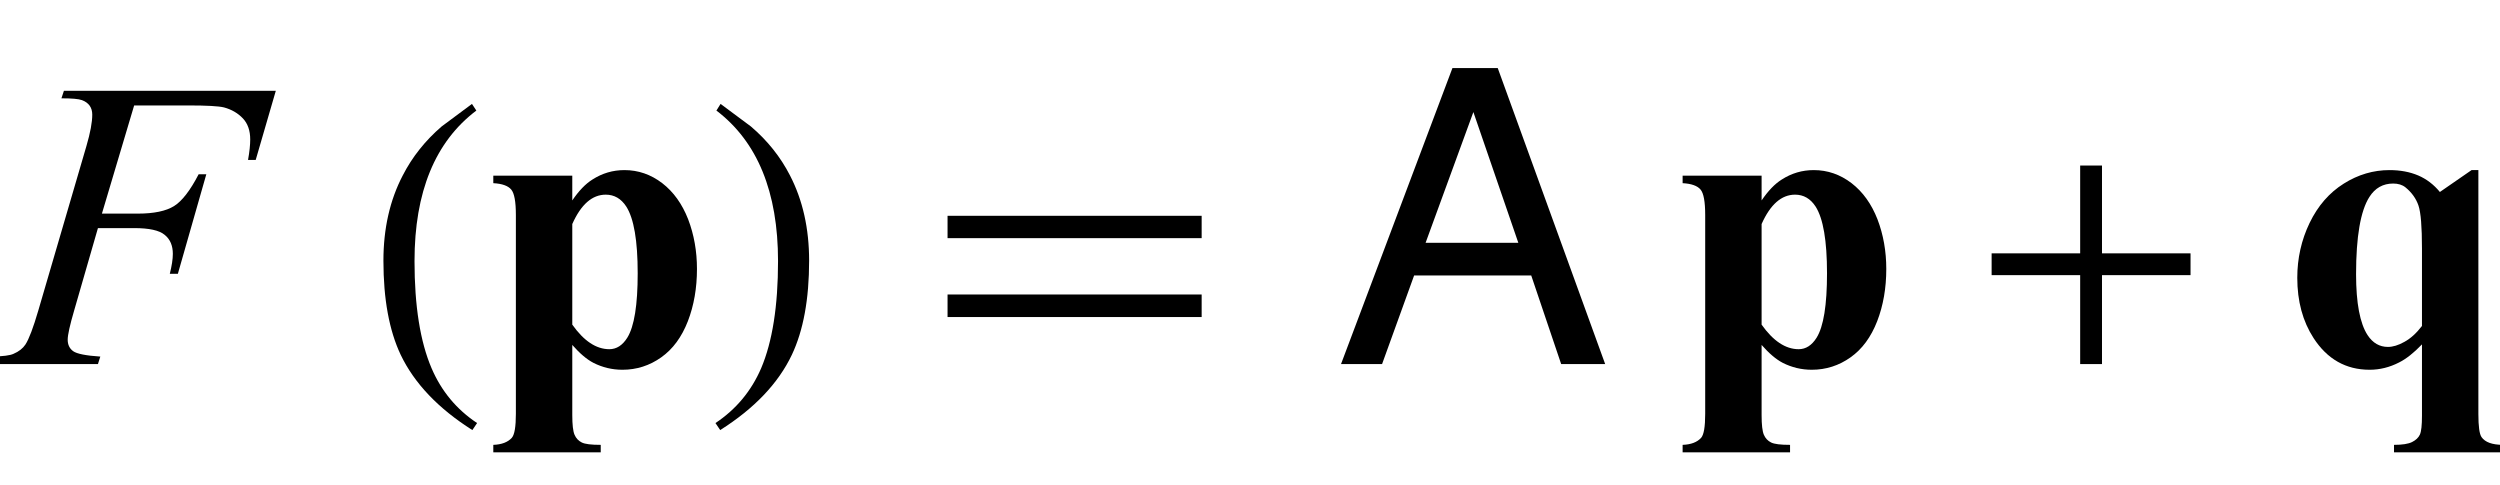
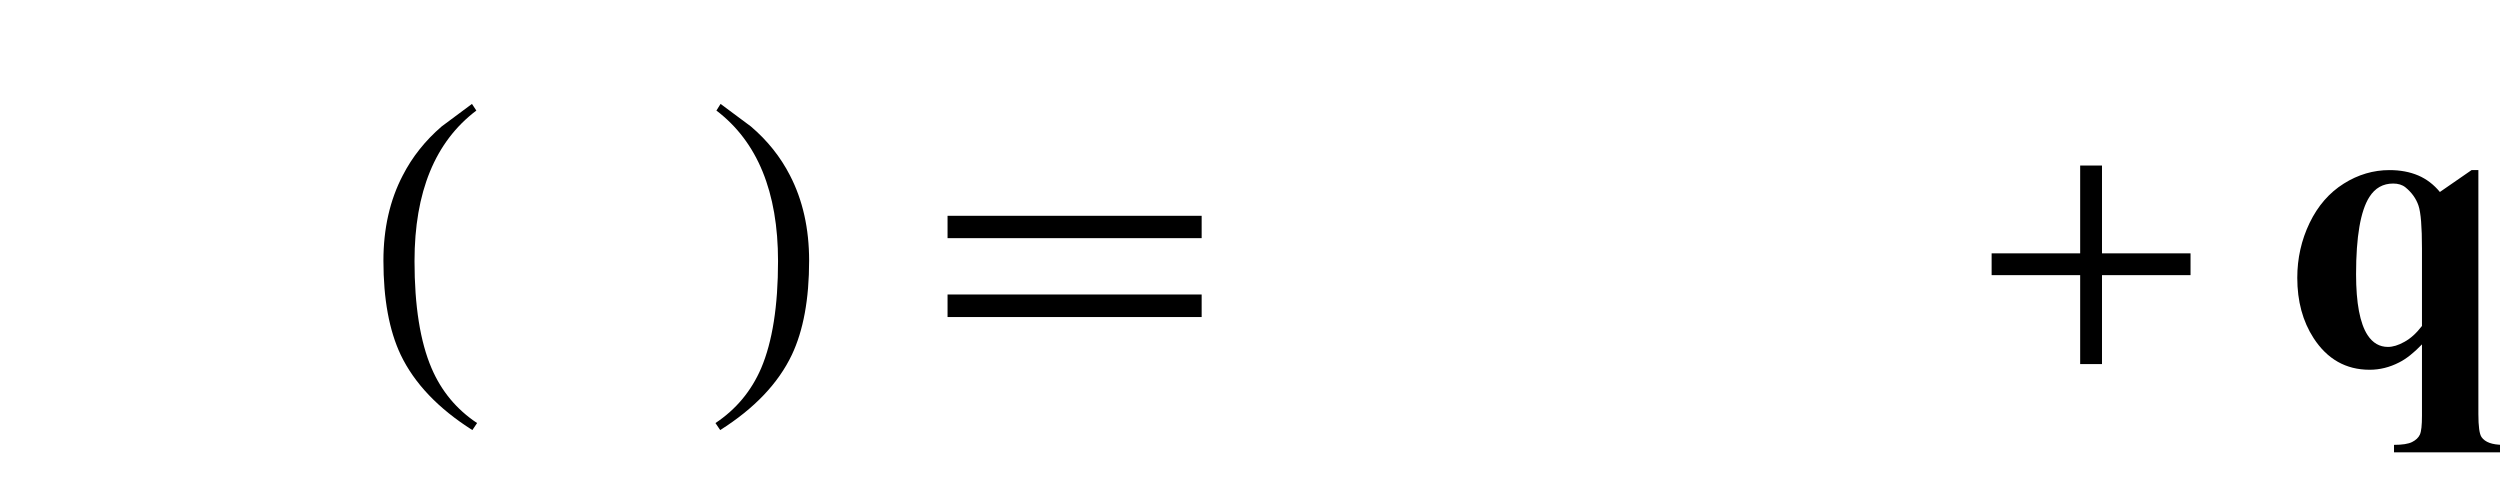
<svg xmlns="http://www.w3.org/2000/svg" xmlns:xlink="http://www.w3.org/1999/xlink" viewBox="0 0 103 20" version="1.1">
  <defs>
    <g>
      <symbol overflow="visible" id="glyph0-0">
        <path style="stroke:none;" d="M 2.359 0 L 2.359 -10.625 L 10.859 -10.625 L 10.859 0 Z M 2.625 -0.266 L 10.594 -0.266 L 10.594 -10.359 L 2.625 -10.359 Z M 2.625 -0.266 " />
      </symbol>
      <symbol overflow="visible" id="glyph0-1">
-         <path style="stroke:none;" d="M 5.527 -10.656 L 4.199 -6.199 L 5.68 -6.199 C 6.344 -6.199 6.84 -6.305 7.168 -6.508 C 7.496 -6.711 7.836 -7.148 8.184 -7.82 L 8.5 -7.82 L 7.328 -3.719 L 6.996 -3.719 C 7.078 -4.051 7.121 -4.324 7.121 -4.539 C 7.121 -4.879 7.012 -5.141 6.785 -5.324 C 6.562 -5.512 6.141 -5.602 5.527 -5.602 L 4.035 -5.602 L 3.055 -2.207 C 2.879 -1.605 2.789 -1.203 2.789 -1.004 C 2.789 -0.801 2.863 -0.641 3.016 -0.531 C 3.168 -0.422 3.543 -0.348 4.133 -0.309 L 4.035 0 L -0.414 0 L -0.309 -0.309 C 0.125 -0.32 0.414 -0.355 0.555 -0.422 C 0.777 -0.516 0.941 -0.645 1.047 -0.805 C 1.195 -1.031 1.371 -1.5 1.578 -2.207 L 3.562 -8.988 C 3.723 -9.539 3.801 -9.965 3.801 -10.277 C 3.801 -10.422 3.766 -10.543 3.695 -10.645 C 3.621 -10.746 3.516 -10.824 3.375 -10.875 C 3.234 -10.926 2.953 -10.949 2.531 -10.949 L 2.633 -11.258 L 11.363 -11.258 L 10.535 -8.41 L 10.219 -8.41 C 10.281 -8.754 10.309 -9.035 10.309 -9.254 C 10.309 -9.621 10.207 -9.91 10.008 -10.121 C 9.805 -10.336 9.547 -10.488 9.23 -10.574 C 9.008 -10.629 8.516 -10.656 7.746 -10.656 Z M 5.527 -10.656 " />
-       </symbol>
+         </symbol>
      <symbol overflow="visible" id="glyph1-0">
        <path style="stroke:none;" d="M 1 0 L 1 -12.797 L 7 -12.797 L 7 0 Z M 2 -1 L 6 -1 L 6 -11.797 L 2 -11.797 Z M 2 -1 " />
      </symbol>
      <symbol overflow="visible" id="glyph1-1">
        <path style="stroke:none;" d="M 4.656 2.43 L 4.461 2.719 C 3.055 1.828 2.07 0.793 1.508 -0.383 C 1.035 -1.383 0.797 -2.676 0.797 -4.258 C 0.797 -5.582 1.062 -6.754 1.594 -7.773 C 1.984 -8.535 2.52 -9.207 3.195 -9.789 C 3.613 -10.102 4.027 -10.41 4.445 -10.719 L 4.625 -10.445 C 2.926 -9.16 2.078 -7.09 2.078 -4.242 C 2.078 -2.395 2.312 -0.922 2.781 0.172 C 3.184 1.113 3.809 1.867 4.656 2.43 Z M 4.656 2.43 " />
      </symbol>
      <symbol overflow="visible" id="glyph1-2">
        <path style="stroke:none;" d="M 4.336 -4.258 C 4.336 -2.676 4.098 -1.383 3.625 -0.383 C 3.066 0.793 2.082 1.828 0.672 2.719 L 0.477 2.43 C 1.324 1.867 1.953 1.113 2.359 0.172 C 2.824 -0.922 3.055 -2.395 3.055 -4.242 C 3.055 -7.09 2.207 -9.16 0.516 -10.445 L 0.688 -10.719 C 1.105 -10.41 1.52 -10.102 1.938 -9.789 C 2.621 -9.207 3.156 -8.535 3.547 -7.773 C 4.074 -6.754 4.336 -5.582 4.336 -4.258 Z M 4.336 -4.258 " />
      </symbol>
      <symbol overflow="visible" id="glyph1-3">
        <path style="stroke:none;" d="M 11.508 -5.188 L 1.039 -5.188 L 1.039 -6.109 L 11.508 -6.109 Z M 11.508 -1.938 L 1.039 -1.938 L 1.039 -2.867 L 11.508 -2.867 Z M 11.508 -1.938 " />
      </symbol>
      <symbol overflow="visible" id="glyph1-4">
        <path style="stroke:none;" d="M 9.25 -3.664 L 5.602 -3.664 L 5.602 0 L 4.703 0 L 4.703 -3.664 L 1.055 -3.664 L 1.055 -4.562 L 4.703 -4.562 L 4.703 -8.18 L 5.602 -8.18 L 5.602 -4.562 L 9.25 -4.562 Z M 9.25 -3.664 " />
      </symbol>
      <symbol overflow="visible" id="glyph2-0">
-         <path style="stroke:none;" d="M 2.359 0 L 2.359 -10.625 L 10.859 -10.625 L 10.859 0 Z M 2.625 -0.266 L 10.594 -0.266 L 10.594 -10.359 L 2.625 -10.359 Z M 2.625 -0.266 " />
-       </symbol>
+         </symbol>
      <symbol overflow="visible" id="glyph2-1">
-         <path style="stroke:none;" d="M 3.578 -0.789 L 3.578 2.102 C 3.578 2.5 3.609 2.77 3.672 2.914 C 3.734 3.059 3.836 3.164 3.969 3.23 C 4.102 3.297 4.359 3.328 4.75 3.328 L 4.75 3.637 L 0.324 3.637 L 0.324 3.328 C 0.668 3.316 0.922 3.219 1.086 3.039 C 1.199 2.91 1.254 2.582 1.254 2.051 L 1.254 -6.141 C 1.254 -6.691 1.191 -7.039 1.062 -7.191 C 0.934 -7.344 0.688 -7.434 0.324 -7.453 L 0.324 -7.762 L 3.578 -7.762 L 3.578 -6.742 C 3.848 -7.141 4.125 -7.426 4.406 -7.602 C 4.812 -7.863 5.25 -7.992 5.727 -7.992 C 6.297 -7.992 6.816 -7.812 7.285 -7.453 C 7.75 -7.094 8.105 -6.598 8.352 -5.965 C 8.594 -5.332 8.715 -4.648 8.715 -3.918 C 8.715 -3.133 8.59 -2.414 8.34 -1.766 C 8.086 -1.113 7.723 -0.617 7.242 -0.277 C 6.766 0.062 6.23 0.234 5.645 0.234 C 5.219 0.234 4.82 0.137 4.449 -0.051 C 4.172 -0.195 3.883 -0.441 3.578 -0.789 Z M 3.578 -1.625 C 4.055 -0.953 4.562 -0.613 5.105 -0.613 C 5.402 -0.613 5.648 -0.773 5.844 -1.086 C 6.133 -1.551 6.273 -2.438 6.273 -3.742 C 6.273 -5.082 6.117 -6 5.801 -6.492 C 5.59 -6.816 5.309 -6.98 4.957 -6.98 C 4.398 -6.98 3.938 -6.578 3.578 -5.77 Z M 3.578 -1.625 " />
-       </symbol>
+         </symbol>
      <symbol overflow="visible" id="glyph2-2">
        <path style="stroke:none;" d="M 5.785 -0.812 C 5.449 -0.461 5.133 -0.211 4.84 -0.066 C 4.453 0.133 4.047 0.234 3.629 0.234 C 2.652 0.234 1.883 -0.203 1.32 -1.07 C 0.871 -1.762 0.648 -2.59 0.648 -3.555 C 0.648 -4.355 0.816 -5.109 1.156 -5.816 C 1.496 -6.52 1.965 -7.059 2.562 -7.434 C 3.156 -7.809 3.785 -7.992 4.449 -7.992 C 4.891 -7.992 5.285 -7.918 5.633 -7.77 C 5.977 -7.621 6.273 -7.395 6.523 -7.09 L 7.828 -7.992 L 8.109 -7.992 L 8.109 2.059 C 8.109 2.566 8.152 2.887 8.242 3.012 C 8.387 3.219 8.676 3.324 9.113 3.328 L 9.113 3.637 L 4.633 3.637 L 4.633 3.328 C 4.977 3.328 5.223 3.289 5.379 3.211 C 5.535 3.133 5.641 3.031 5.699 2.906 C 5.758 2.777 5.785 2.52 5.785 2.125 Z M 5.785 -1.57 L 5.785 -4.766 C 5.785 -5.656 5.738 -6.246 5.641 -6.531 C 5.543 -6.82 5.363 -7.07 5.105 -7.281 C 4.973 -7.387 4.805 -7.438 4.598 -7.438 C 4.18 -7.438 3.852 -7.254 3.617 -6.883 C 3.254 -6.312 3.07 -5.25 3.07 -3.703 C 3.07 -2.512 3.23 -1.676 3.543 -1.195 C 3.758 -0.867 4.039 -0.707 4.383 -0.707 C 4.582 -0.707 4.809 -0.773 5.059 -0.914 C 5.312 -1.051 5.555 -1.27 5.785 -1.57 Z M 5.785 -1.57 " />
      </symbol>
      <symbol overflow="visible" id="glyph3-0">
-         <path style="stroke:none;" d="M 0.547 0 L 0.547 -12.195 L 10.227 -12.195 L 10.227 0 Z M 8.699 -1.527 L 8.699 -10.668 L 2.074 -10.668 L 2.074 -1.527 Z M 8.699 -1.527 " />
-       </symbol>
+         </symbol>
      <symbol overflow="visible" id="glyph3-1">
-         <path style="stroke:none;" d="M 7.555 -4.996 L 5.703 -10.383 L 3.734 -4.996 Z M 4.84 -12.195 L 6.707 -12.195 L 11.133 0 L 9.32 0 L 8.086 -3.652 L 3.262 -3.652 L 1.941 0 L 0.25 0 Z M 4.84 -12.195 " />
-       </symbol>
+         </symbol>
    </g>
  </defs>
  <g id="surface10343">
    <g style="fill:rgb(0%,0%,0%);fill-opacity:1;">
      <use xlink:href="#glyph0-1" x="0" y="15" />
    </g>
    <g style="fill:rgb(0%,0%,0%);fill-opacity:1;">
      <use xlink:href="#glyph1-1" x="15" y="15" />
    </g>
    <g style="fill:rgb(0%,0%,0%);fill-opacity:1;">
      <use xlink:href="#glyph2-1" x="20" y="15" />
    </g>
    <g style="fill:rgb(0%,0%,0%);fill-opacity:1;">
      <use xlink:href="#glyph1-2" x="29" y="15" />
    </g>
    <g style="fill:rgb(0%,0%,0%);fill-opacity:1;">
      <use xlink:href="#glyph1-3" x="38" y="15" />
    </g>
    <g style="fill:rgb(0%,0%,0%);fill-opacity:1;">
      <use xlink:href="#glyph3-1" x="55" y="15" />
    </g>
    <g style="fill:rgb(0%,0%,0%);fill-opacity:1;">
      <use xlink:href="#glyph2-1" x="69" y="15" />
    </g>
    <g style="fill:rgb(0%,0%,0%);fill-opacity:1;">
      <use xlink:href="#glyph1-4" x="81" y="15" />
    </g>
    <g style="fill:rgb(0%,0%,0%);fill-opacity:1;">
      <use xlink:href="#glyph2-2" x="94" y="15" />
    </g>
  </g>
</svg>